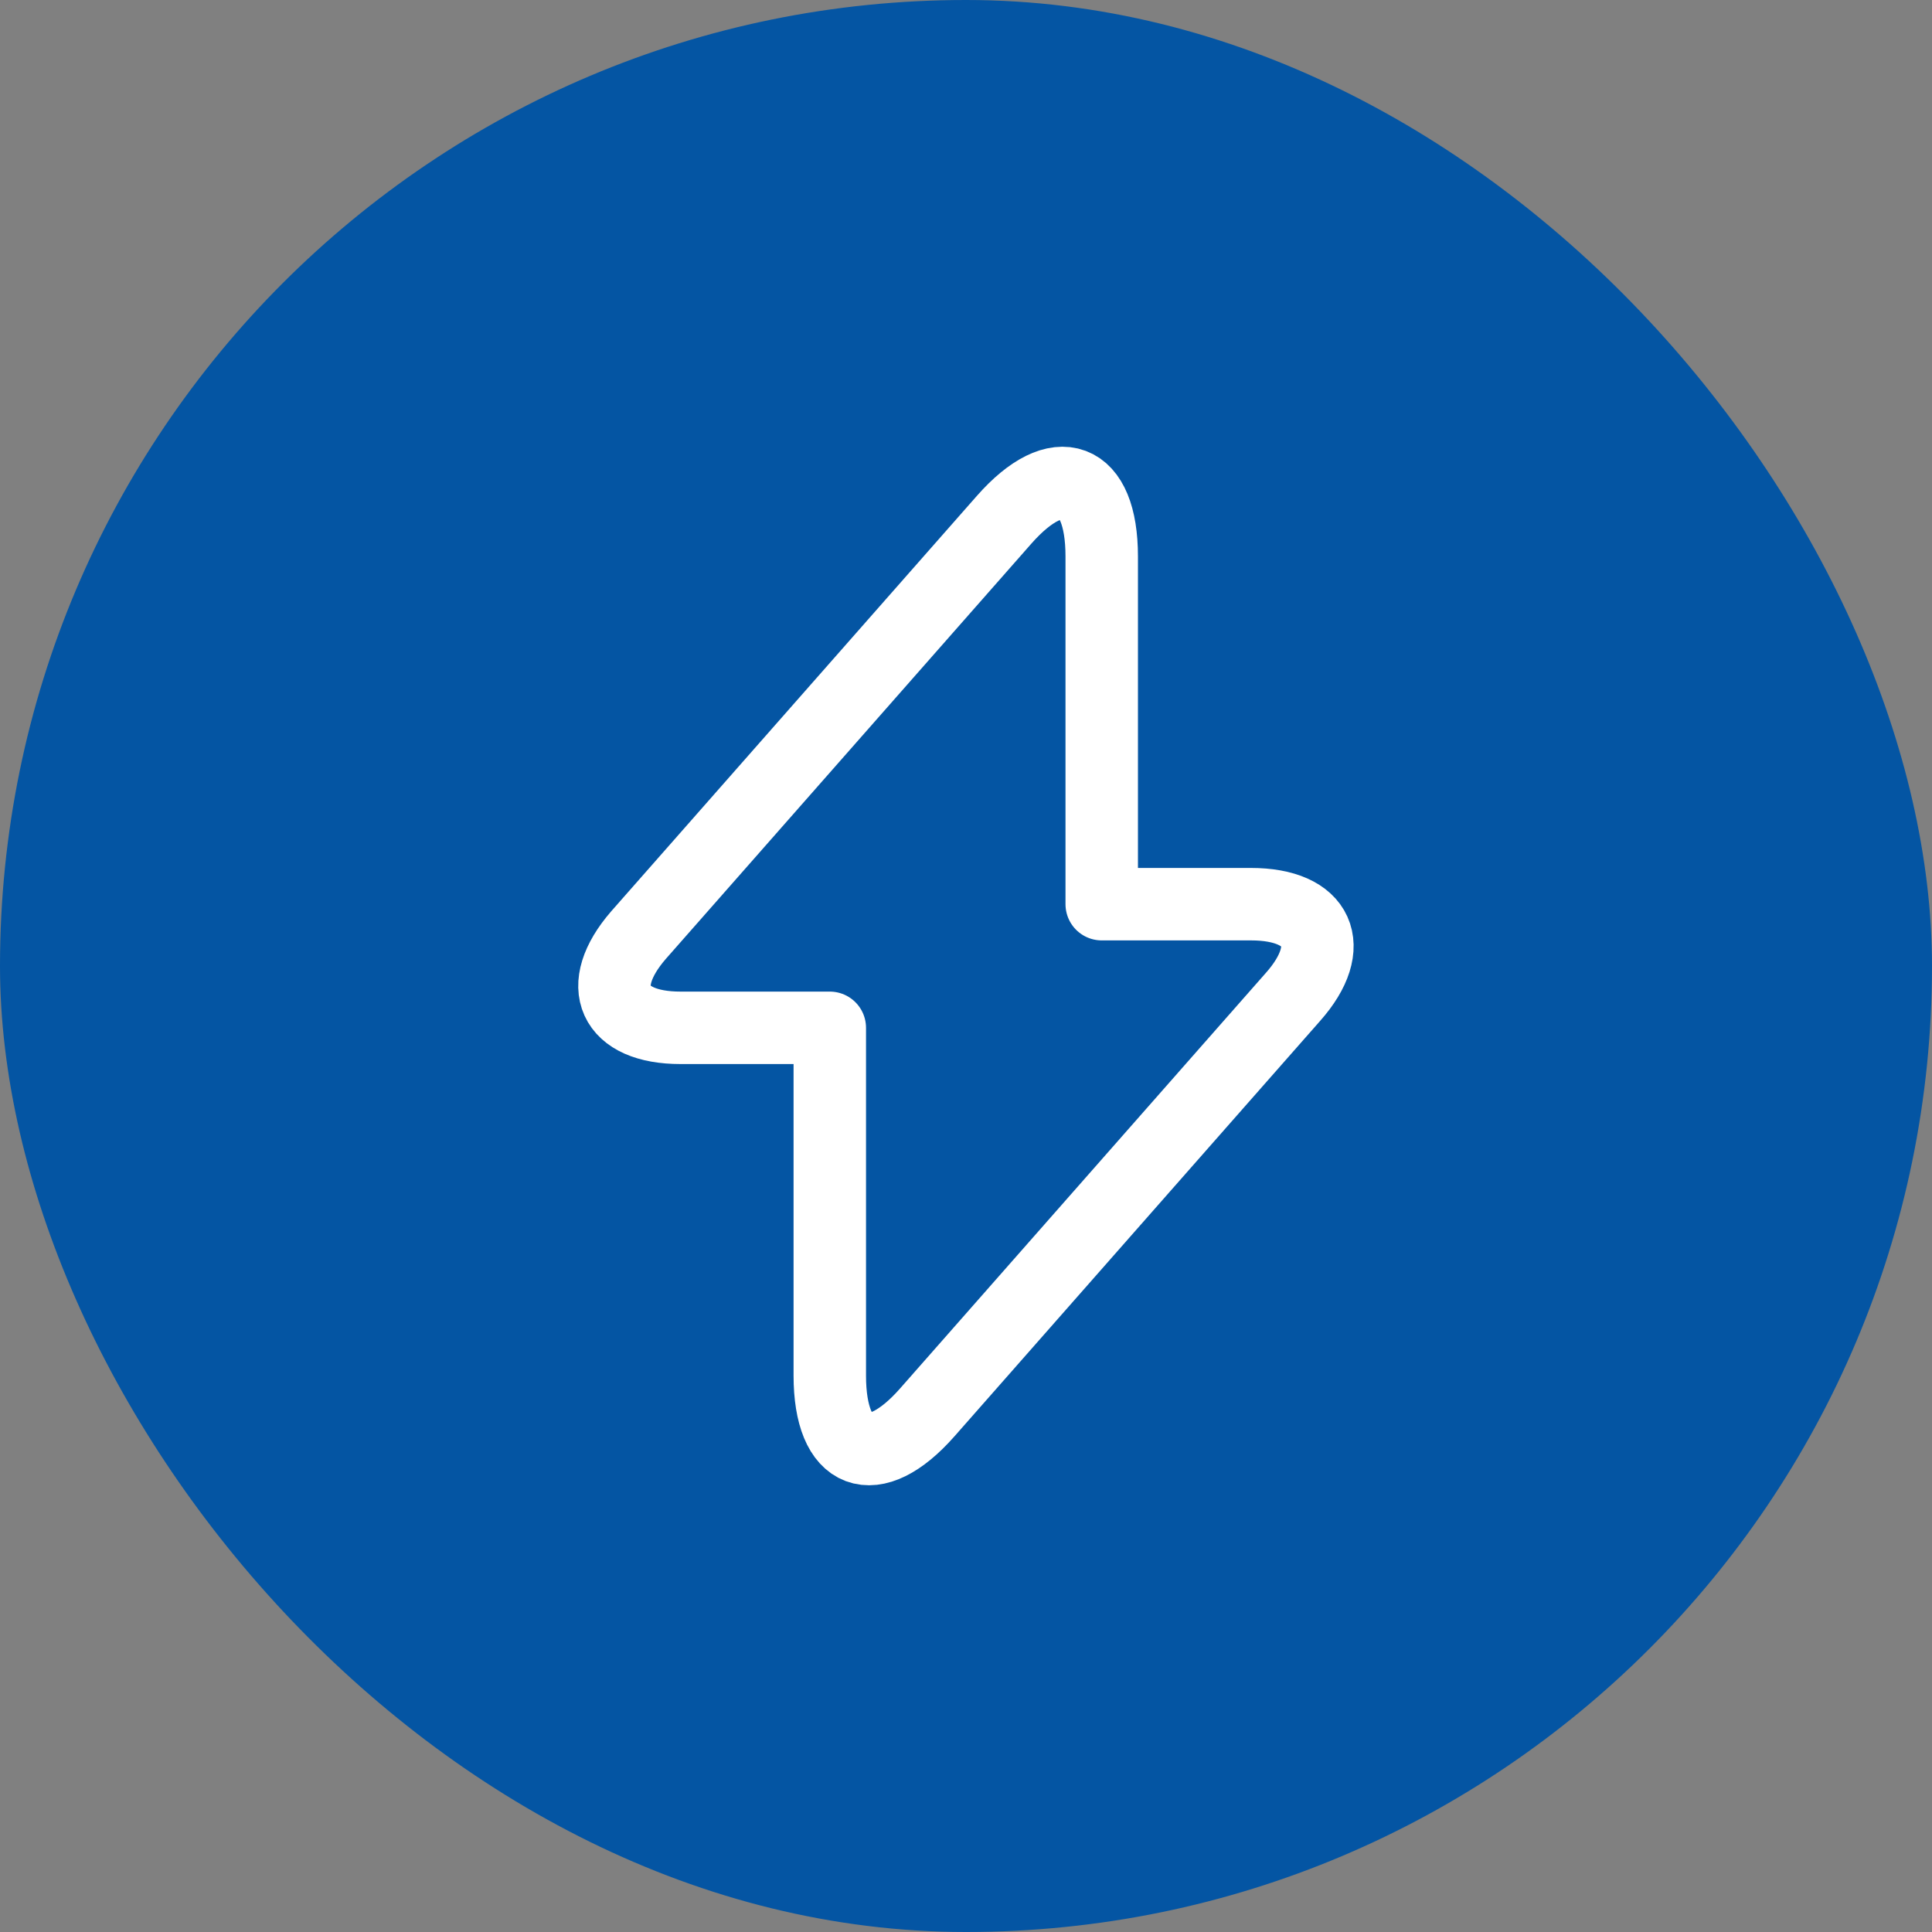
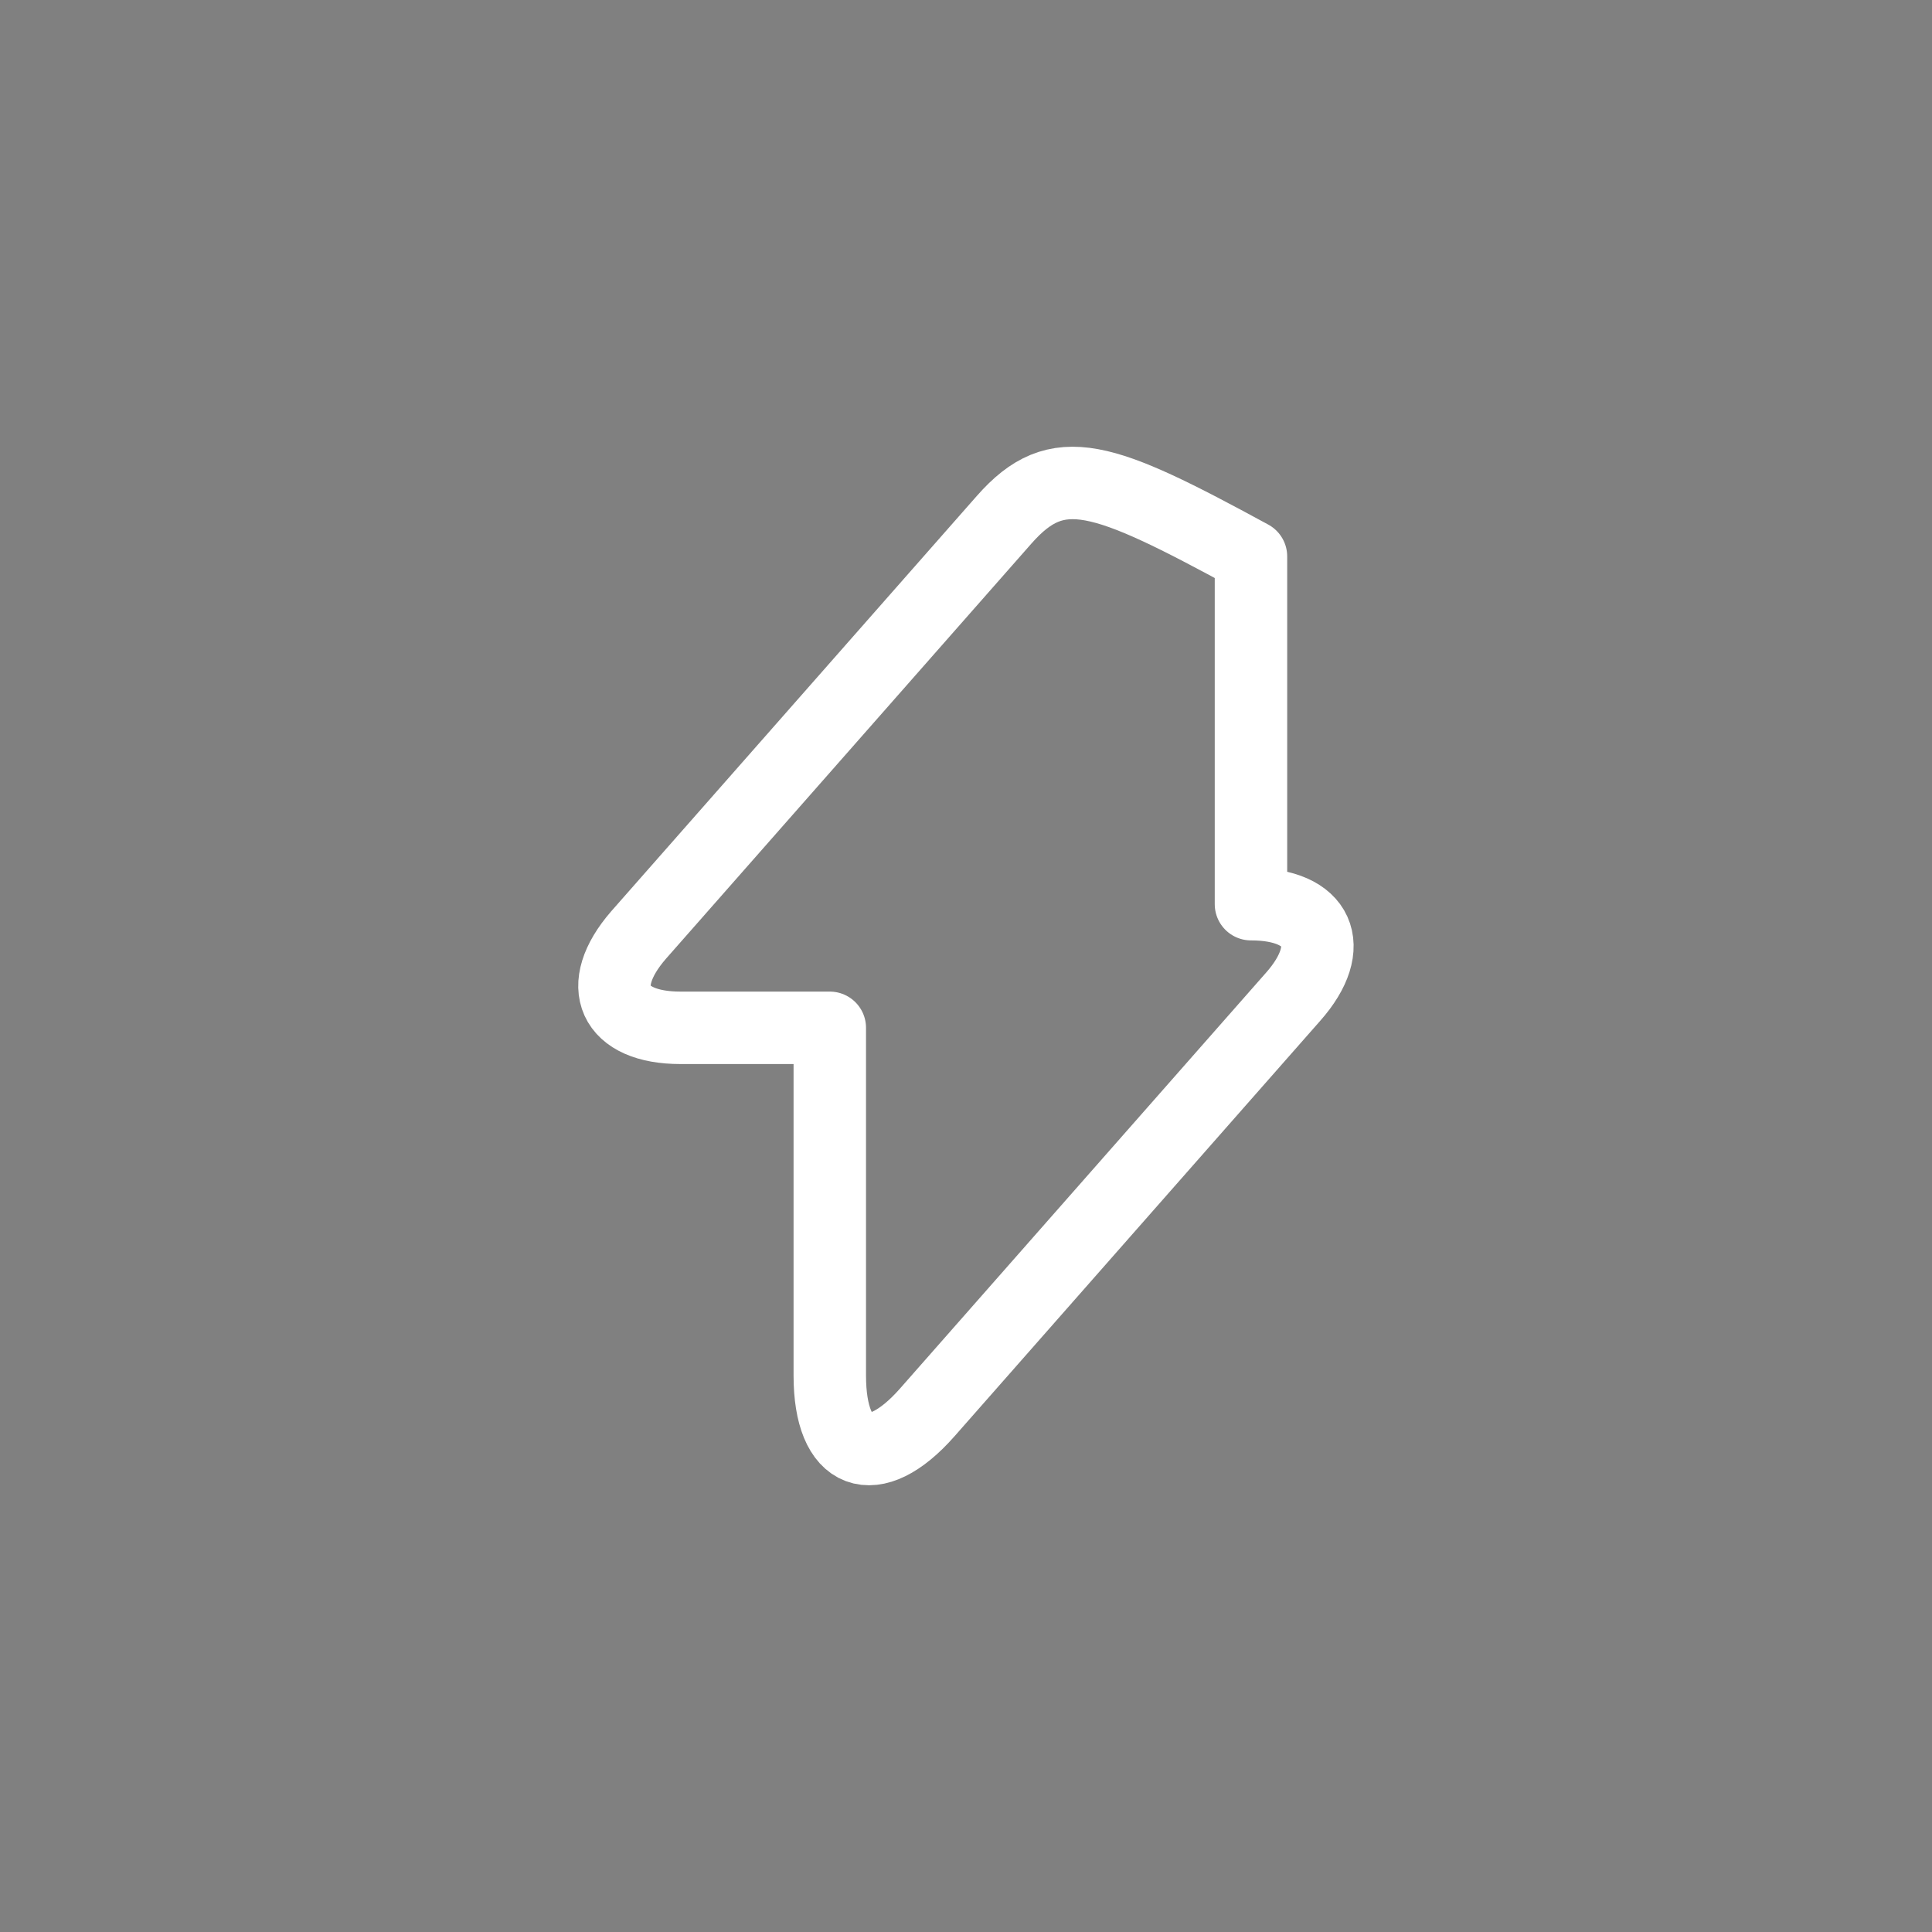
<svg xmlns="http://www.w3.org/2000/svg" width="40" height="40" viewBox="0 0 40 40" fill="none">
  <rect x="0" y="0" width="40" height="40" fill="#808080" stroke="none" />
-   <rect width="40" height="40" rx="20" fill="#0455A3" />
-   <path d="M14.09 21.28H17.18V28.48C17.18 30.16 18.09 30.5 19.2 29.24L26.77 20.64C27.7 19.59 27.31 18.72 25.9 18.72H22.81V11.52C22.81 9.84 21.9 9.5 20.79 10.76L13.22 19.36C12.3 20.42 12.69 21.28 14.09 21.28Z" stroke="white" stroke-width="1.5" stroke-miterlimit="10" stroke-linecap="round" stroke-linejoin="round" />
+   <path d="M14.09 21.28H17.18V28.48C17.18 30.16 18.09 30.5 19.2 29.24L26.77 20.64C27.7 19.59 27.31 18.72 25.9 18.72V11.52C22.81 9.84 21.9 9.5 20.79 10.76L13.22 19.36C12.3 20.42 12.69 21.28 14.09 21.28Z" stroke="white" stroke-width="1.5" stroke-miterlimit="10" stroke-linecap="round" stroke-linejoin="round" />
</svg>